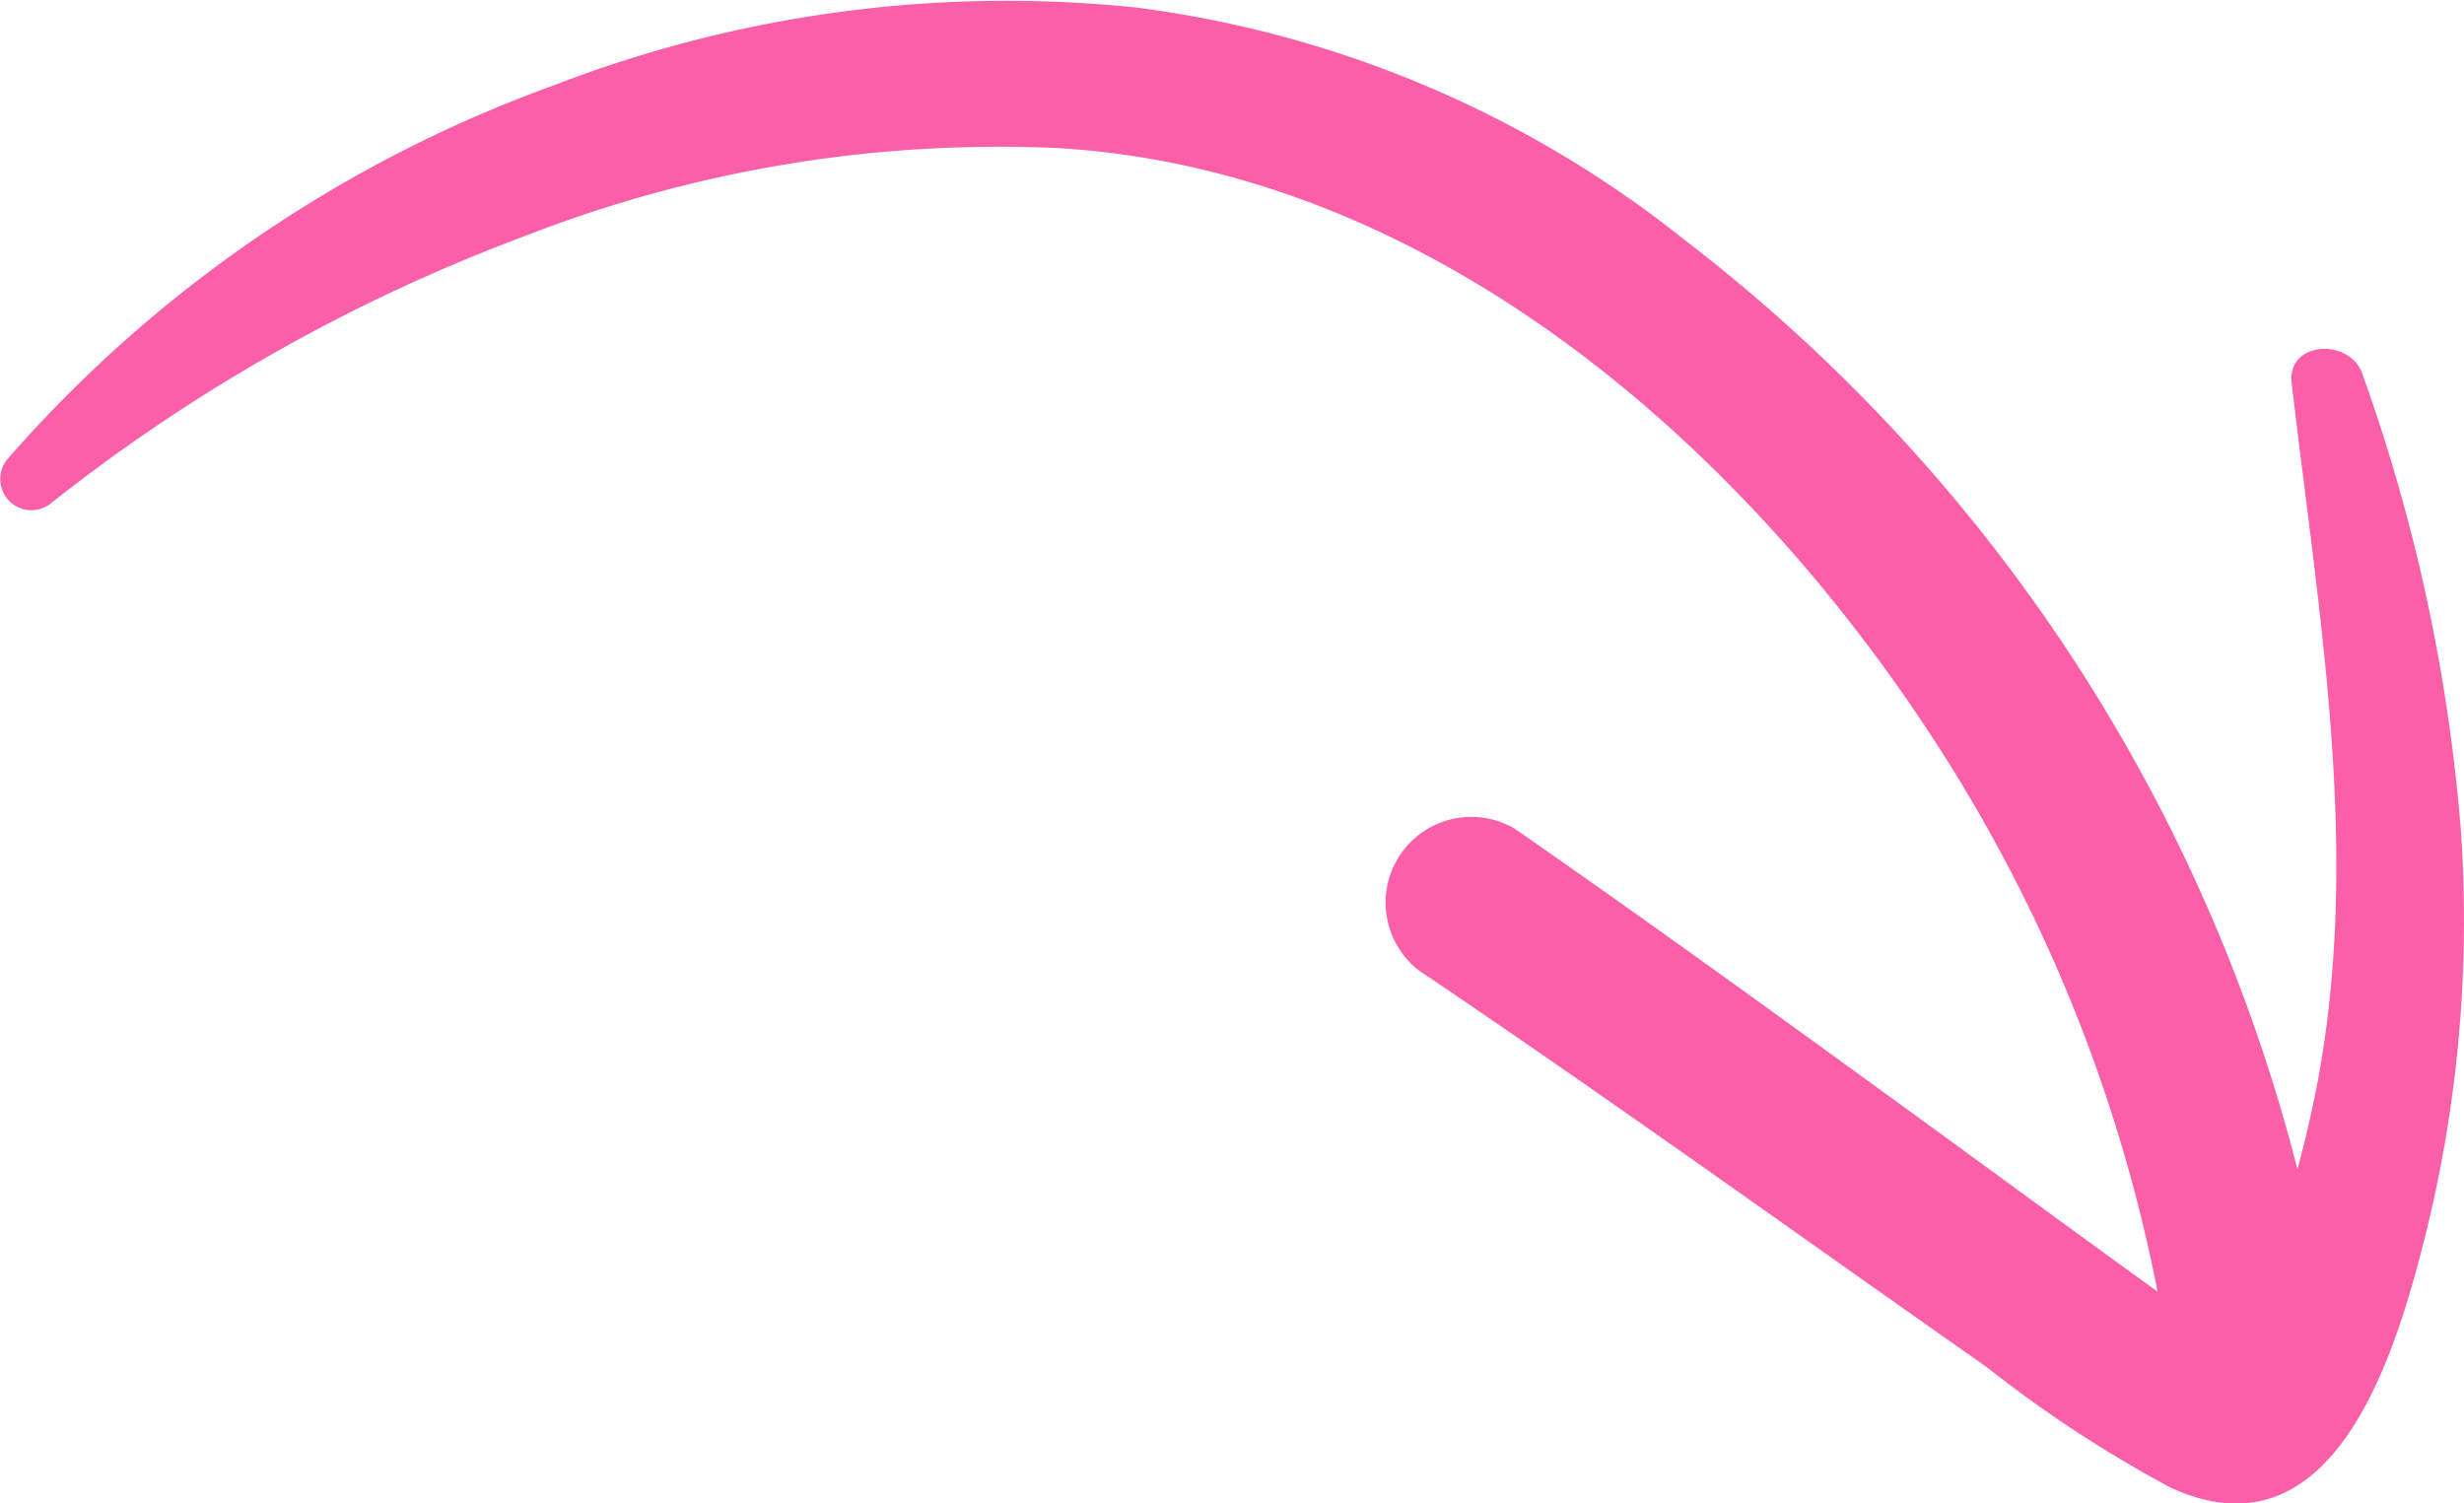
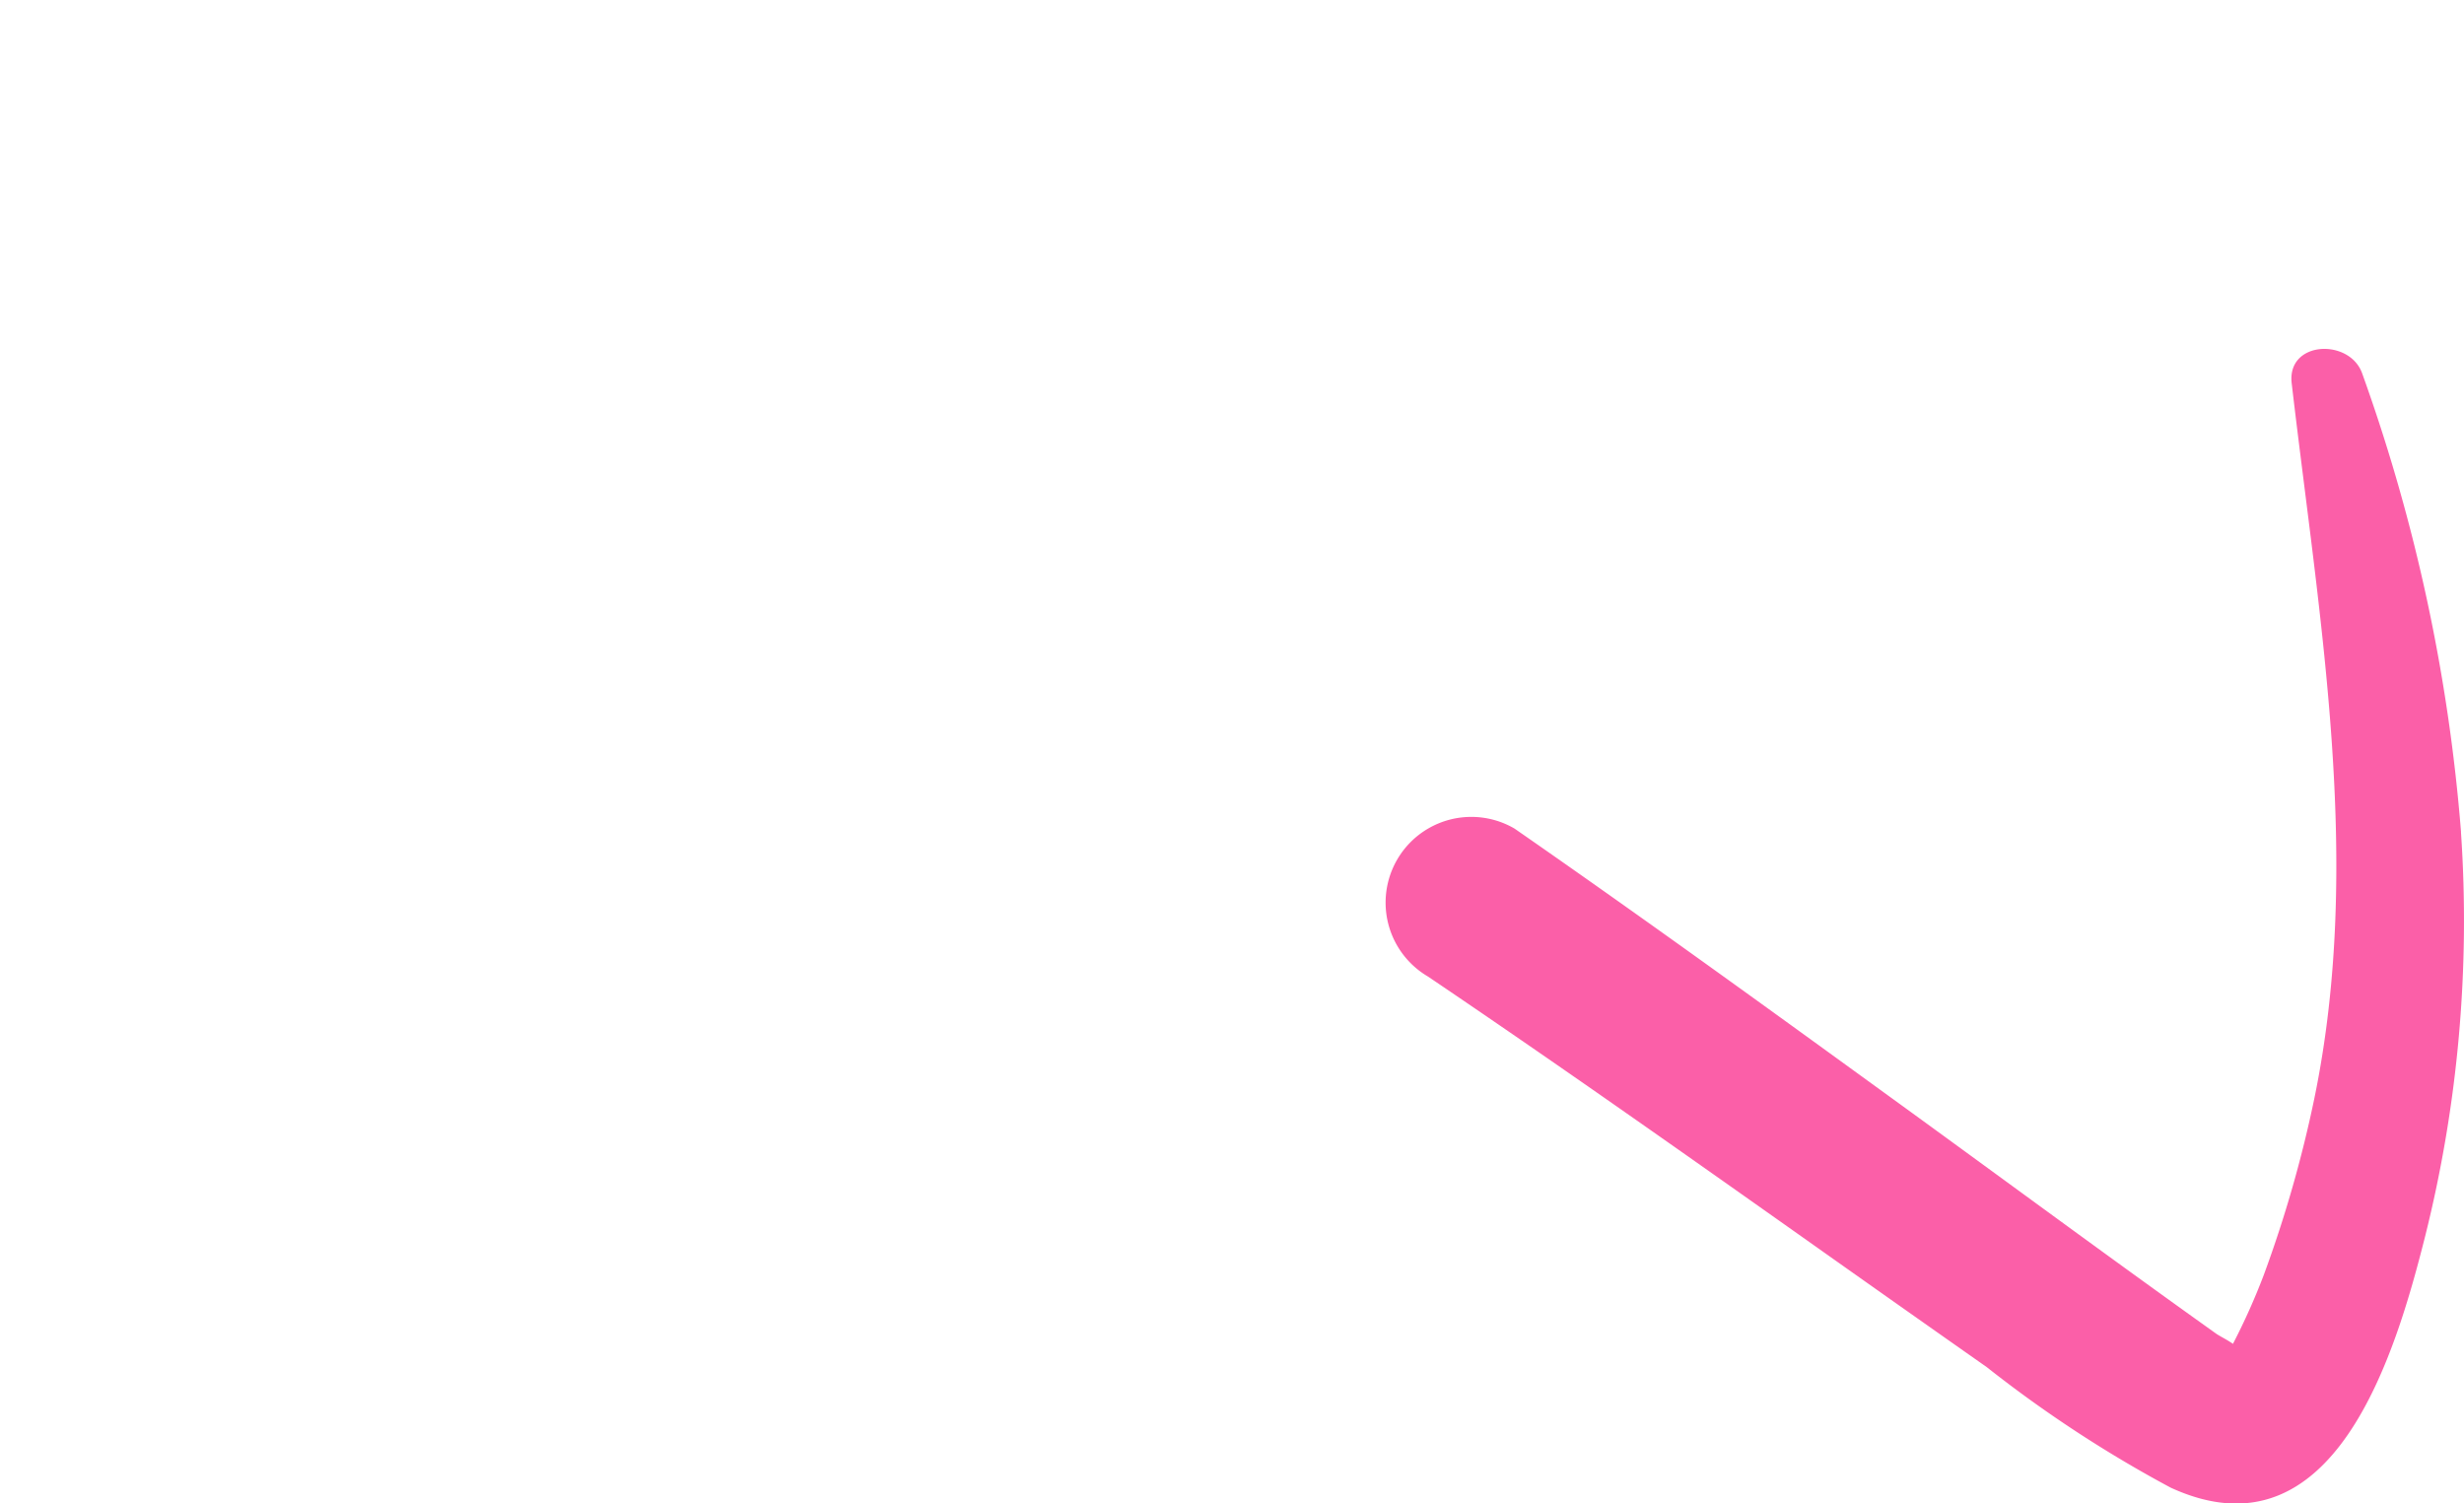
<svg xmlns="http://www.w3.org/2000/svg" id="Group_75007" data-name="Group 75007" width="79.69" height="48.625" viewBox="0 0 79.69 48.625">
  <defs>
    <clipPath id="clip-path">
      <rect id="Rectangle_754" data-name="Rectangle 754" width="79.69" height="48.625" transform="translate(0 0)" fill="#fb5fa8" />
    </clipPath>
  </defs>
  <g id="Group_75006" data-name="Group 75006" clip-path="url(#clip-path)">
-     <path id="Path_7722" data-name="Path 7722" d="M1.709,16.228A56.507,56.507,0,0,1,16.94,7.648,42.2,42.2,0,0,1,34.21,4.789C46.16,5.5,56.2,14.2,62.505,23.862A50.388,50.388,0,0,1,70,42.983a2.676,2.676,0,0,0,3.266,1.854,2.714,2.714,0,0,0,1.854-3.265A54.976,54.976,0,0,0,54.48,7.757,35.691,35.691,0,0,0,36.705.239,40.616,40.616,0,0,0,17.882,2.771,42.731,42.731,0,0,0,.284,14.8a1.008,1.008,0,0,0,1.425,1.425" fill="#fb5fa8" />
    <path id="Path_7723" data-name="Path 7723" d="M79.594,26.911A57.208,57.208,0,0,0,76.4,12.086c-.4-1.154-2.444-1.072-2.283.309.89,7.652,2.312,15.454.736,23.116a39.954,39.954,0,0,1-1.643,5.737,21.309,21.309,0,0,1-.992,2.215c-.173-.123-.435-.253-.542-.328-3.53-2.517-7.021-5.1-10.53-7.644-4.032-2.927-8.067-5.85-12.161-8.691a2.771,2.771,0,0,0-2.8,4.785c4.057,2.741,8.058,5.563,12.055,8.389q3,2.125,6.013,4.241a40.313,40.313,0,0,0,5.952,3.9c5.3,2.435,7.278-4.369,8.223-8.109a42.086,42.086,0,0,0,1.164-13.091" fill="#fb5fa8" />
  </g>
</svg>